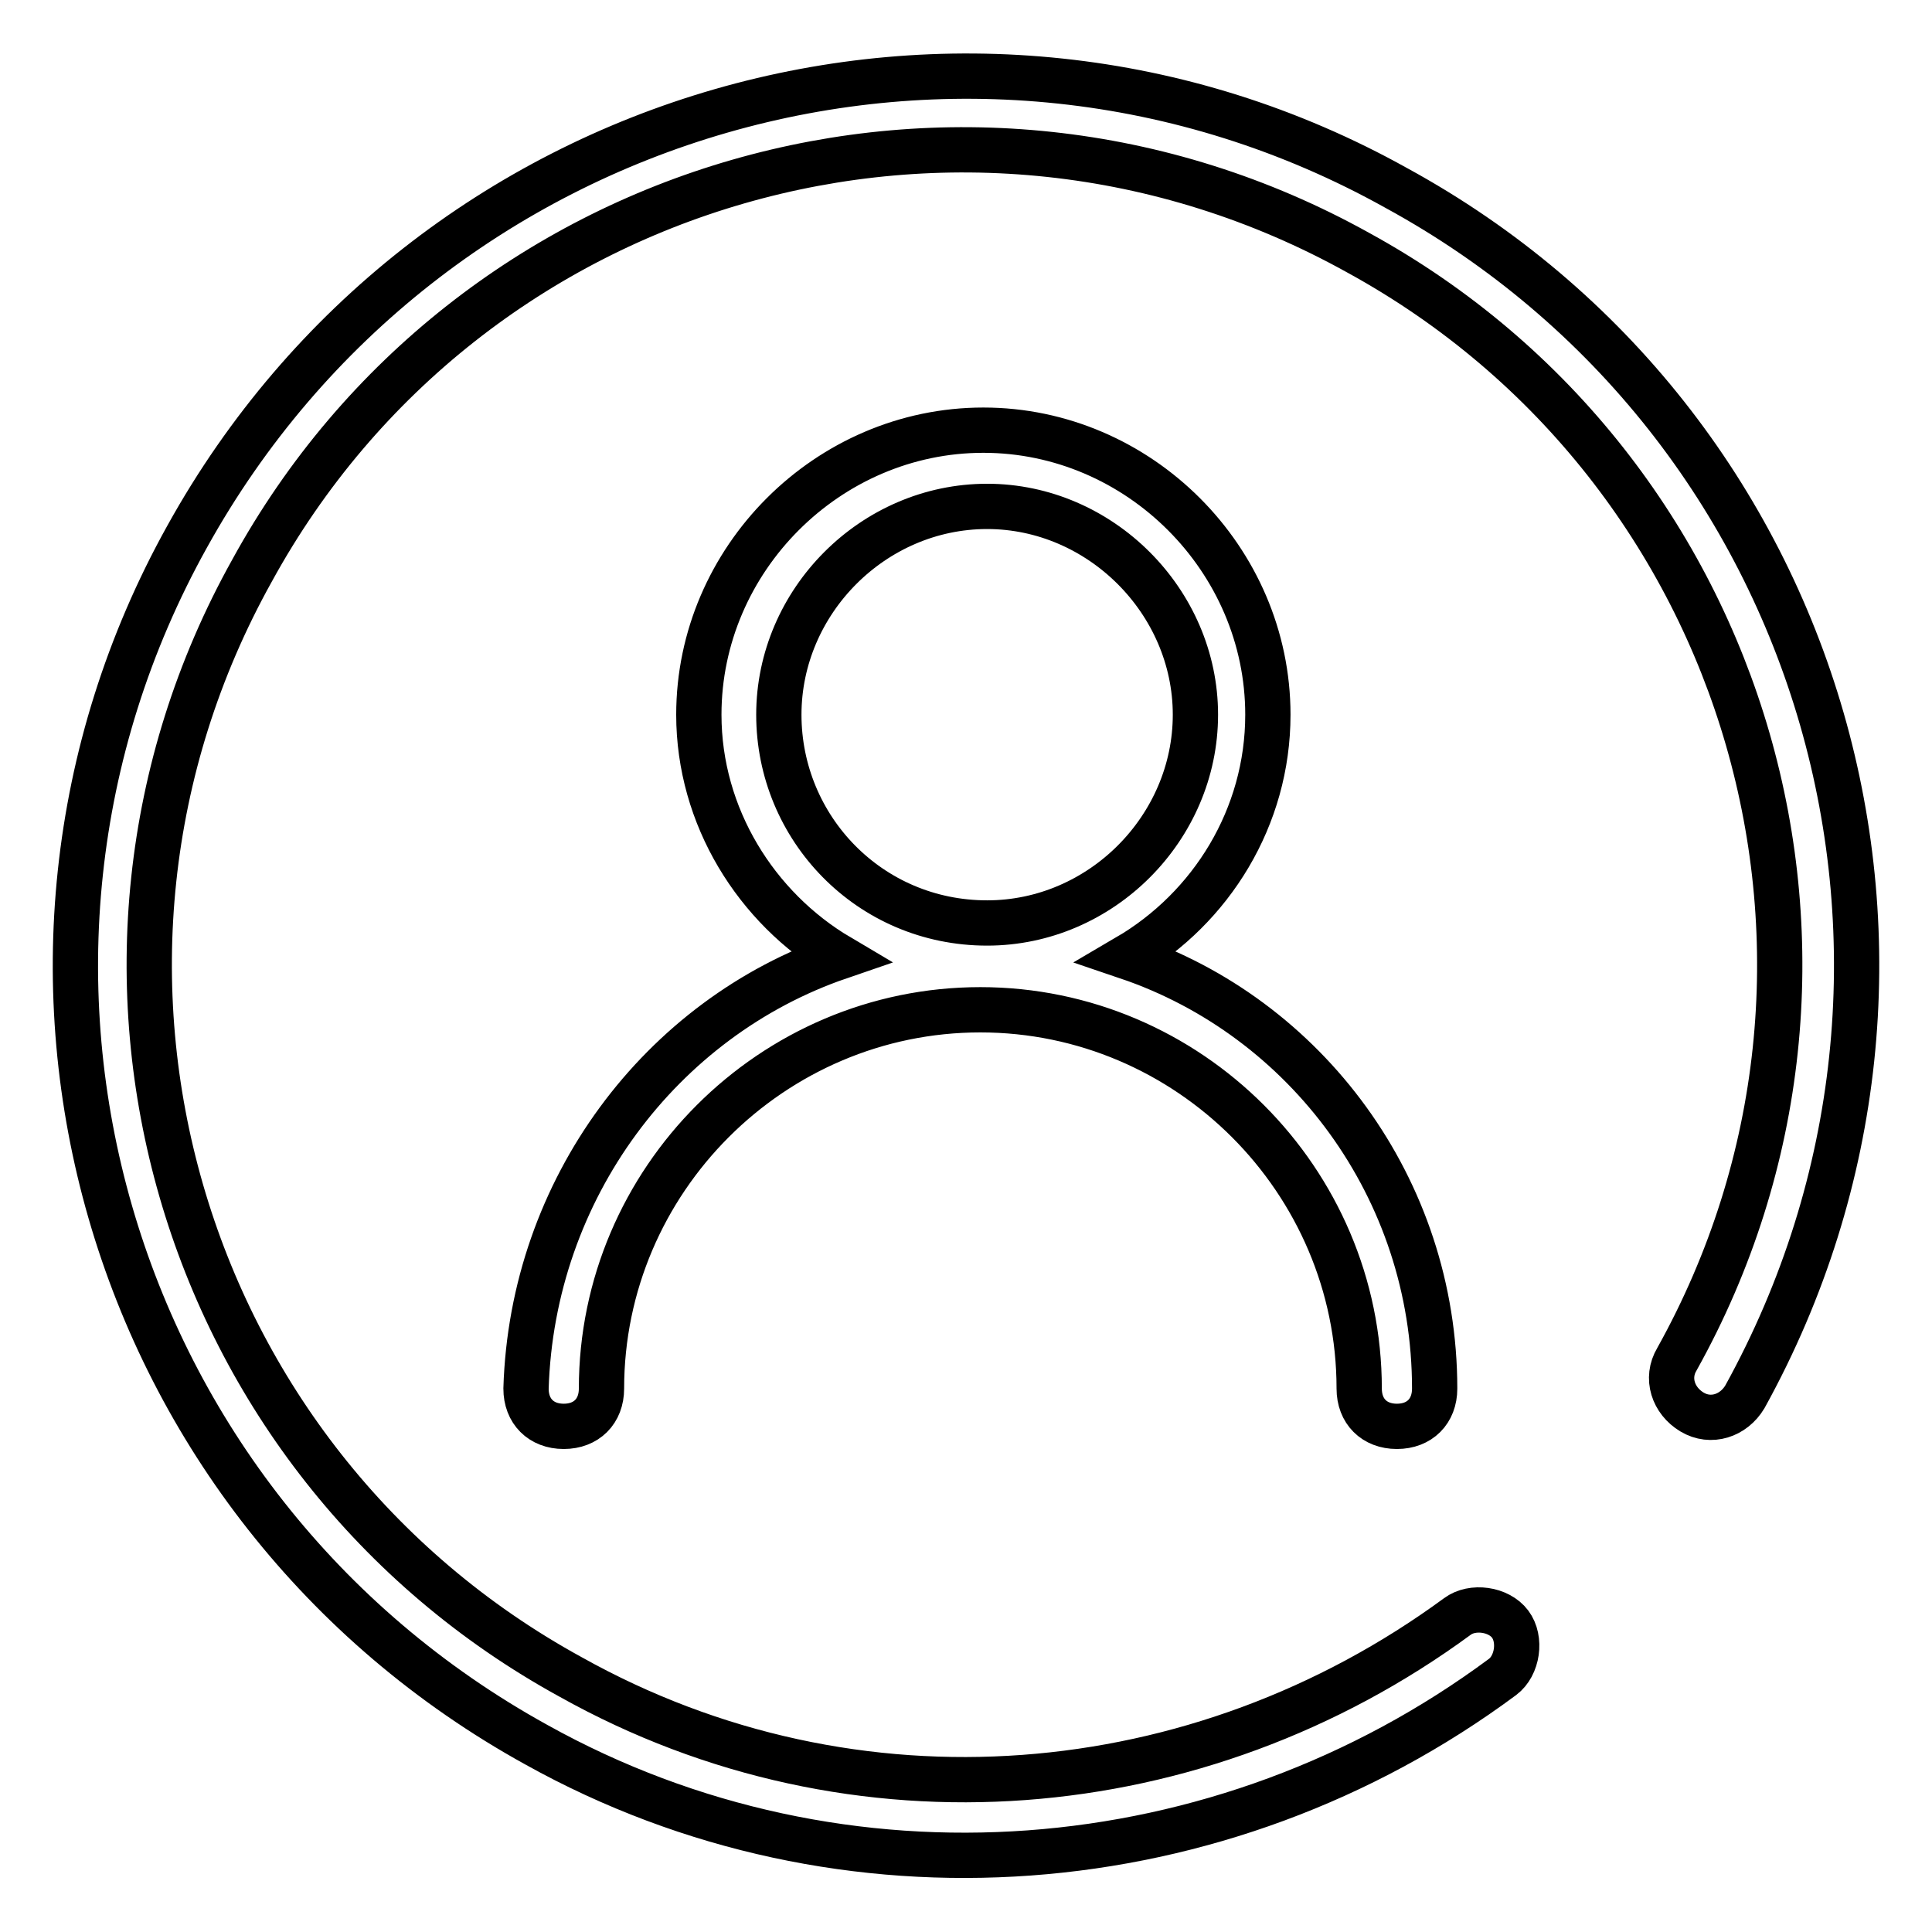
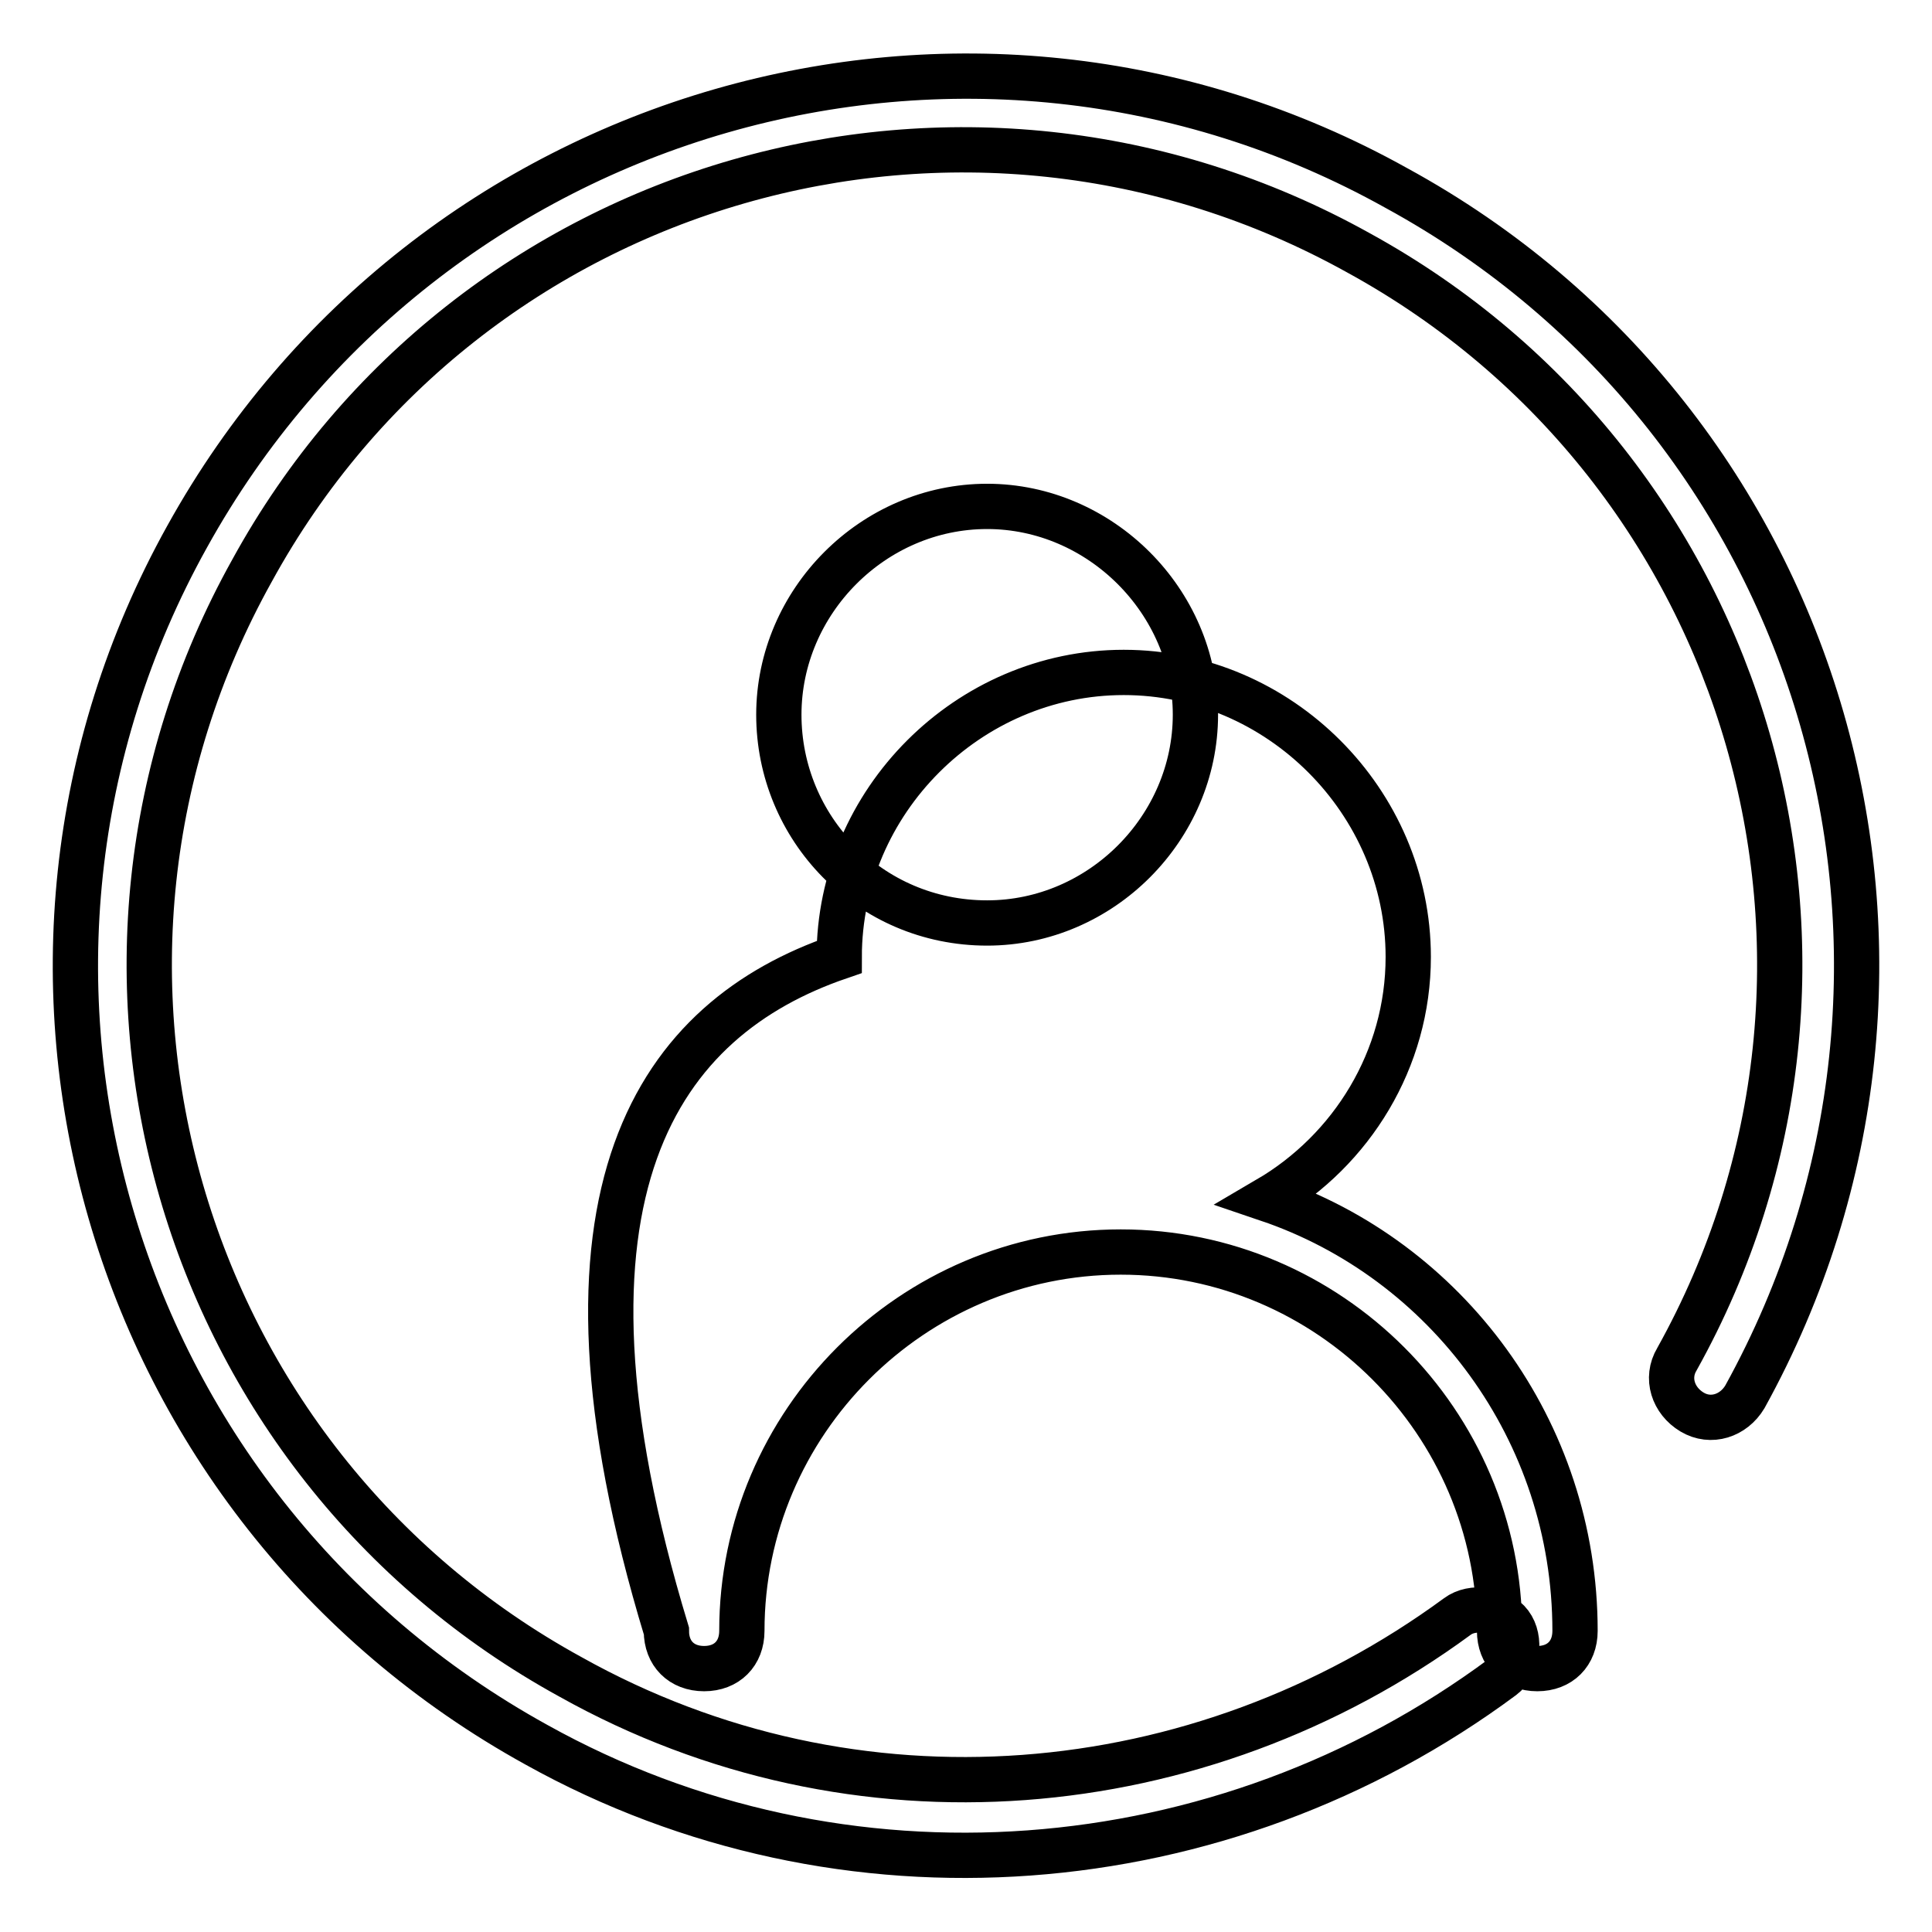
<svg xmlns="http://www.w3.org/2000/svg" version="1.1" x="0px" y="0px" viewBox="0 0 256 256" enable-background="new 0 0 256 256" xml:space="preserve">
  <g>
-     <path stroke-width="6" fill-opacity="0" stroke="#000000" d="M111.2,126.8c-11-6.5-18.6-18.6-18.6-32.1c0-20.6,17.1-37.7,37.7-37.7c20.6,0,37.7,17.1,37.7,37.7 c0,13.6-7.5,25.6-18.6,32.1c23.6,8,40.7,30.6,40.7,57.2c0,3-2,5-5,5c-3,0-5-2-5-5c0-27.6-22.6-50.2-50.2-50.2s-50.2,22.6-50.2,50.2 c0,3-2,5-5,5c-3,0-5-2-5-5C70.5,157.5,87.6,134.9,111.2,126.8L111.2,126.8z M231.2,185.1c-1.5,2.5-4.5,3.5-7,2 c-2.5-1.5-3.5-4.5-2-7c29.1-52.2,10-118-42.2-146.6C127.7,4.4,62,23.4,33.4,75.6c-29.1,52.2-10,118,42.2,146.6 c37.7,21.1,83.3,17.1,117.5-8c2-1.5,5.5-1,7,1c1.5,2,1,5.5-1,7c-37.2,27.6-87.4,31.6-128,9C13.8,199.6-6.8,127.9,24.8,71.1 C56.5,13.9,128.3-6.7,185,24.9C242.2,56.1,262.8,127.9,231.2,185.1z M130.8,122.3c15.1,0,27.6-12.6,27.6-27.6s-12.6-27.6-27.6-27.6 c-15.1,0-27.6,12.6-27.6,27.6S115.2,122.3,130.8,122.3z" />
+     <path stroke-width="6" fill-opacity="0" stroke="#000000" d="M111.2,126.8c0-20.6,17.1-37.7,37.7-37.7c20.6,0,37.7,17.1,37.7,37.7 c0,13.6-7.5,25.6-18.6,32.1c23.6,8,40.7,30.6,40.7,57.2c0,3-2,5-5,5c-3,0-5-2-5-5c0-27.6-22.6-50.2-50.2-50.2s-50.2,22.6-50.2,50.2 c0,3-2,5-5,5c-3,0-5-2-5-5C70.5,157.5,87.6,134.9,111.2,126.8L111.2,126.8z M231.2,185.1c-1.5,2.5-4.5,3.5-7,2 c-2.5-1.5-3.5-4.5-2-7c29.1-52.2,10-118-42.2-146.6C127.7,4.4,62,23.4,33.4,75.6c-29.1,52.2-10,118,42.2,146.6 c37.7,21.1,83.3,17.1,117.5-8c2-1.5,5.5-1,7,1c1.5,2,1,5.5-1,7c-37.2,27.6-87.4,31.6-128,9C13.8,199.6-6.8,127.9,24.8,71.1 C56.5,13.9,128.3-6.7,185,24.9C242.2,56.1,262.8,127.9,231.2,185.1z M130.8,122.3c15.1,0,27.6-12.6,27.6-27.6s-12.6-27.6-27.6-27.6 c-15.1,0-27.6,12.6-27.6,27.6S115.2,122.3,130.8,122.3z" />
  </g>
</svg>